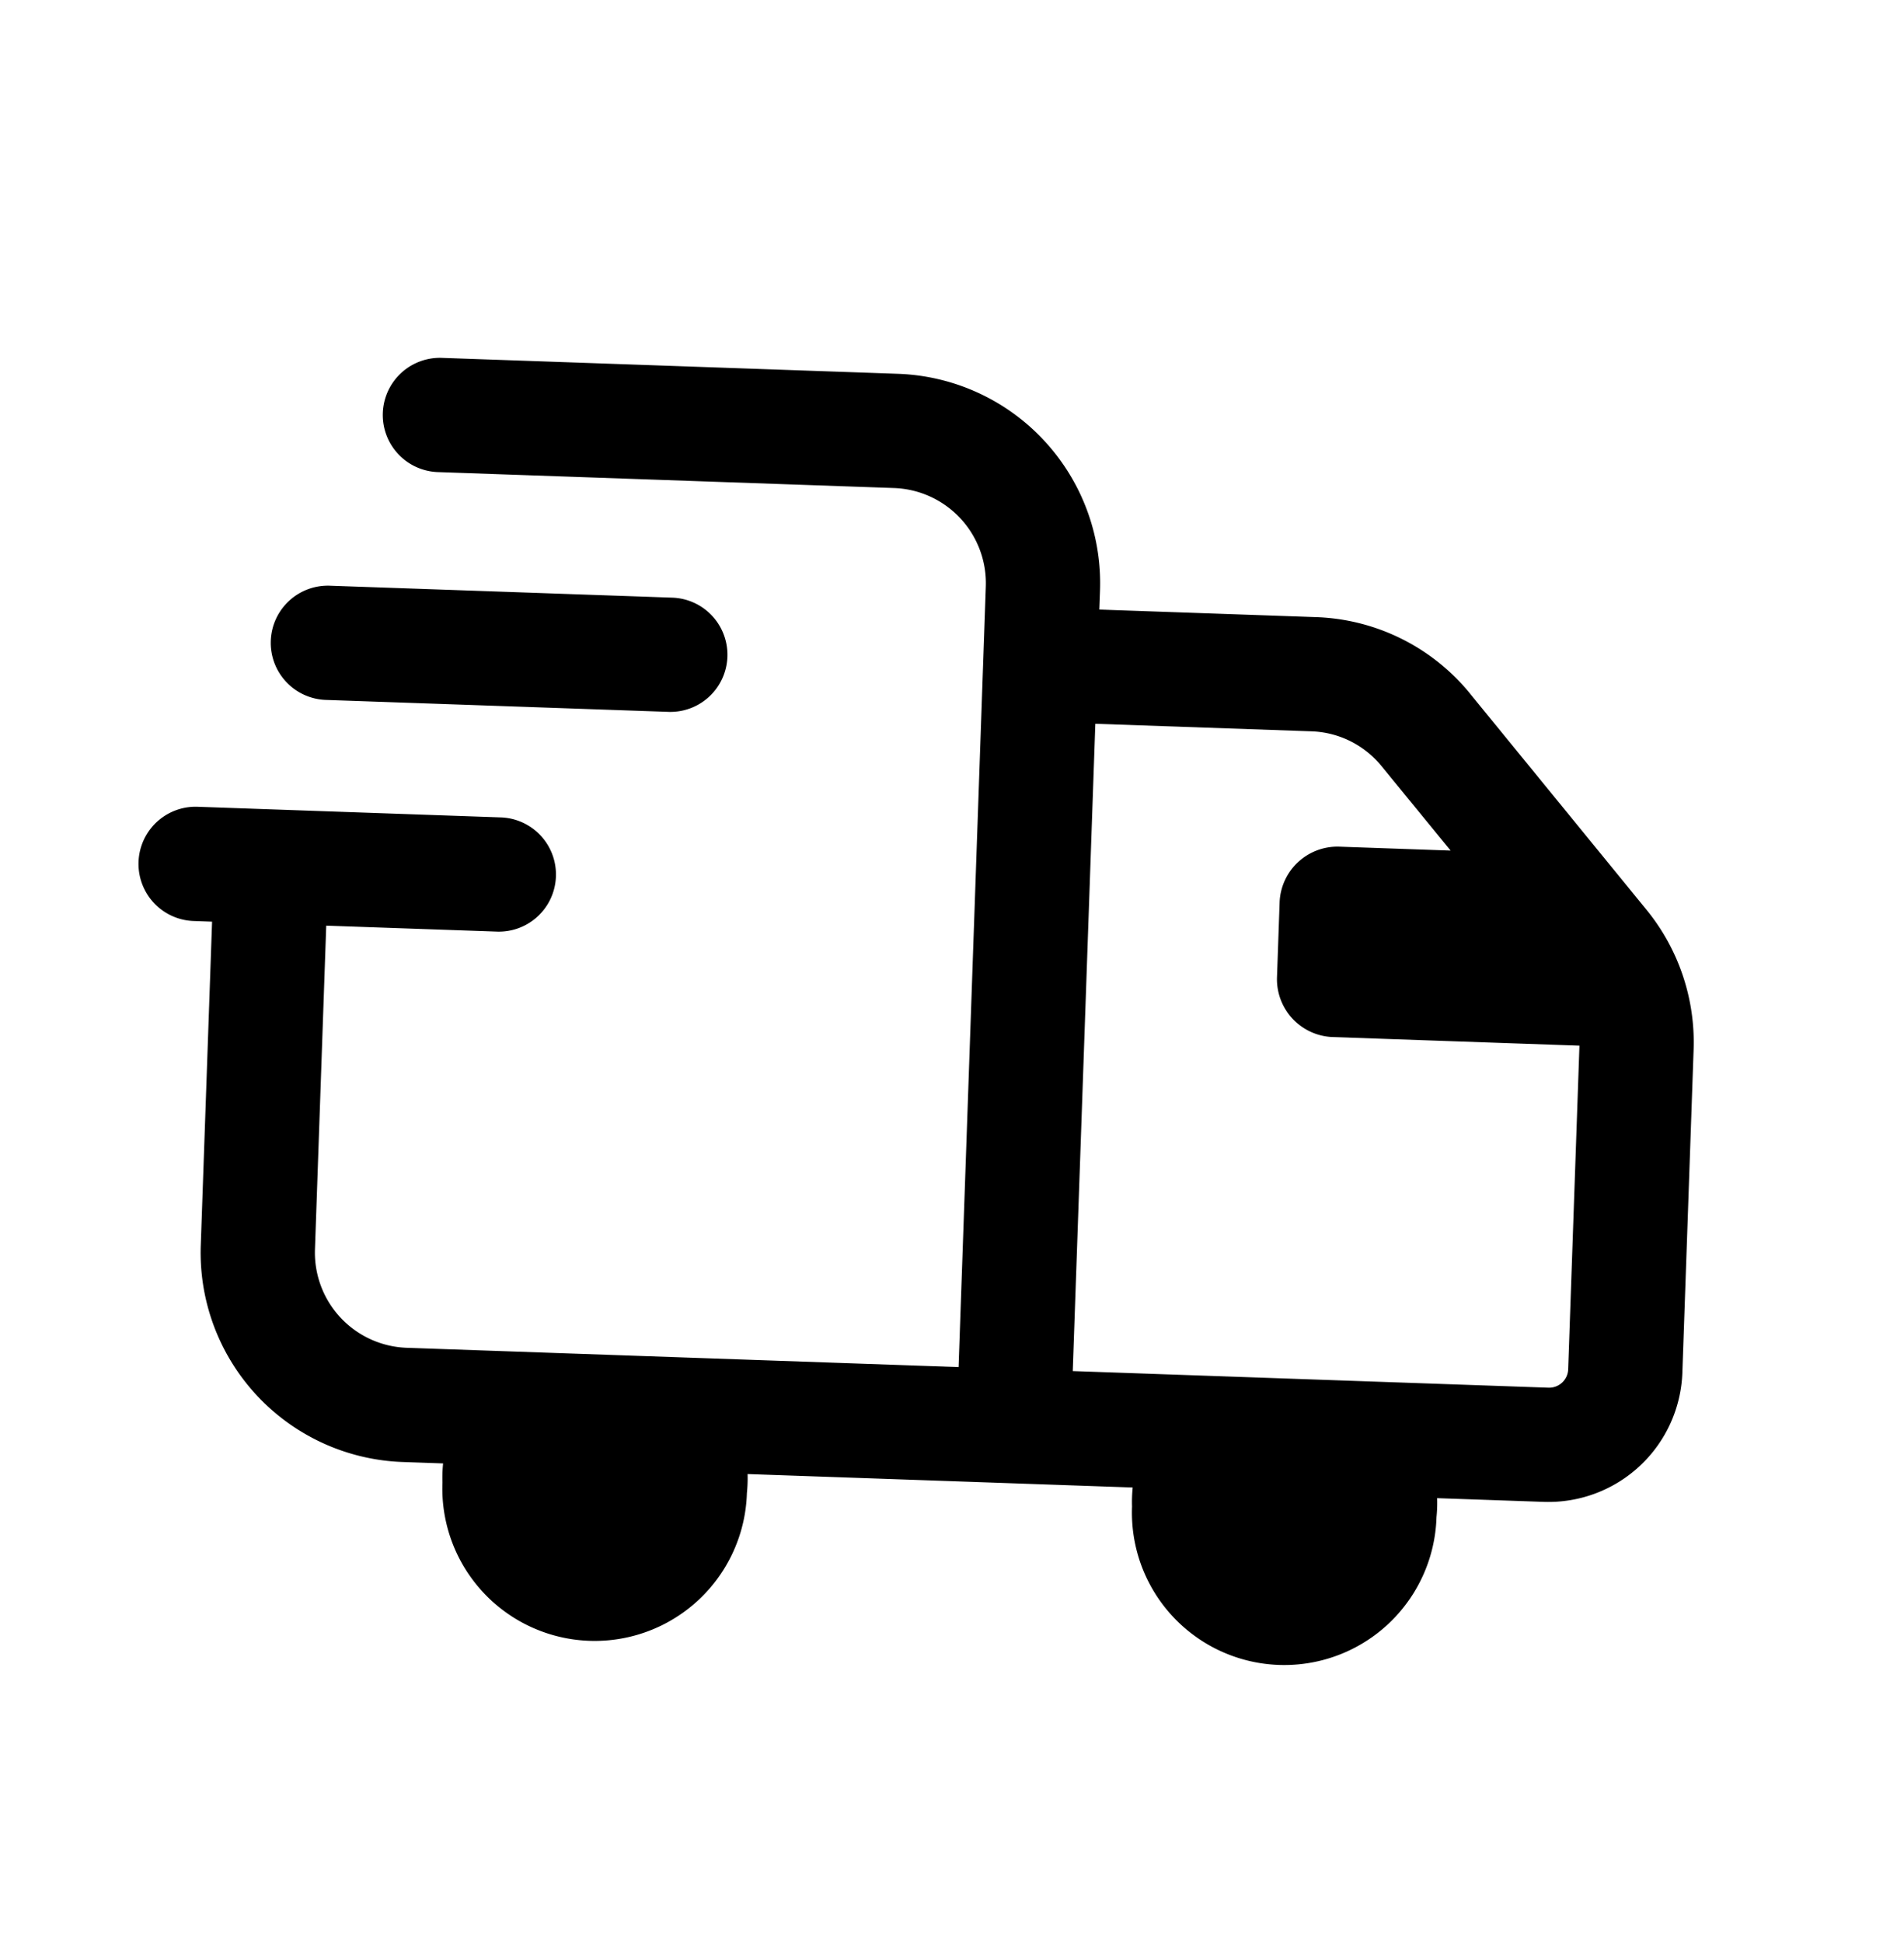
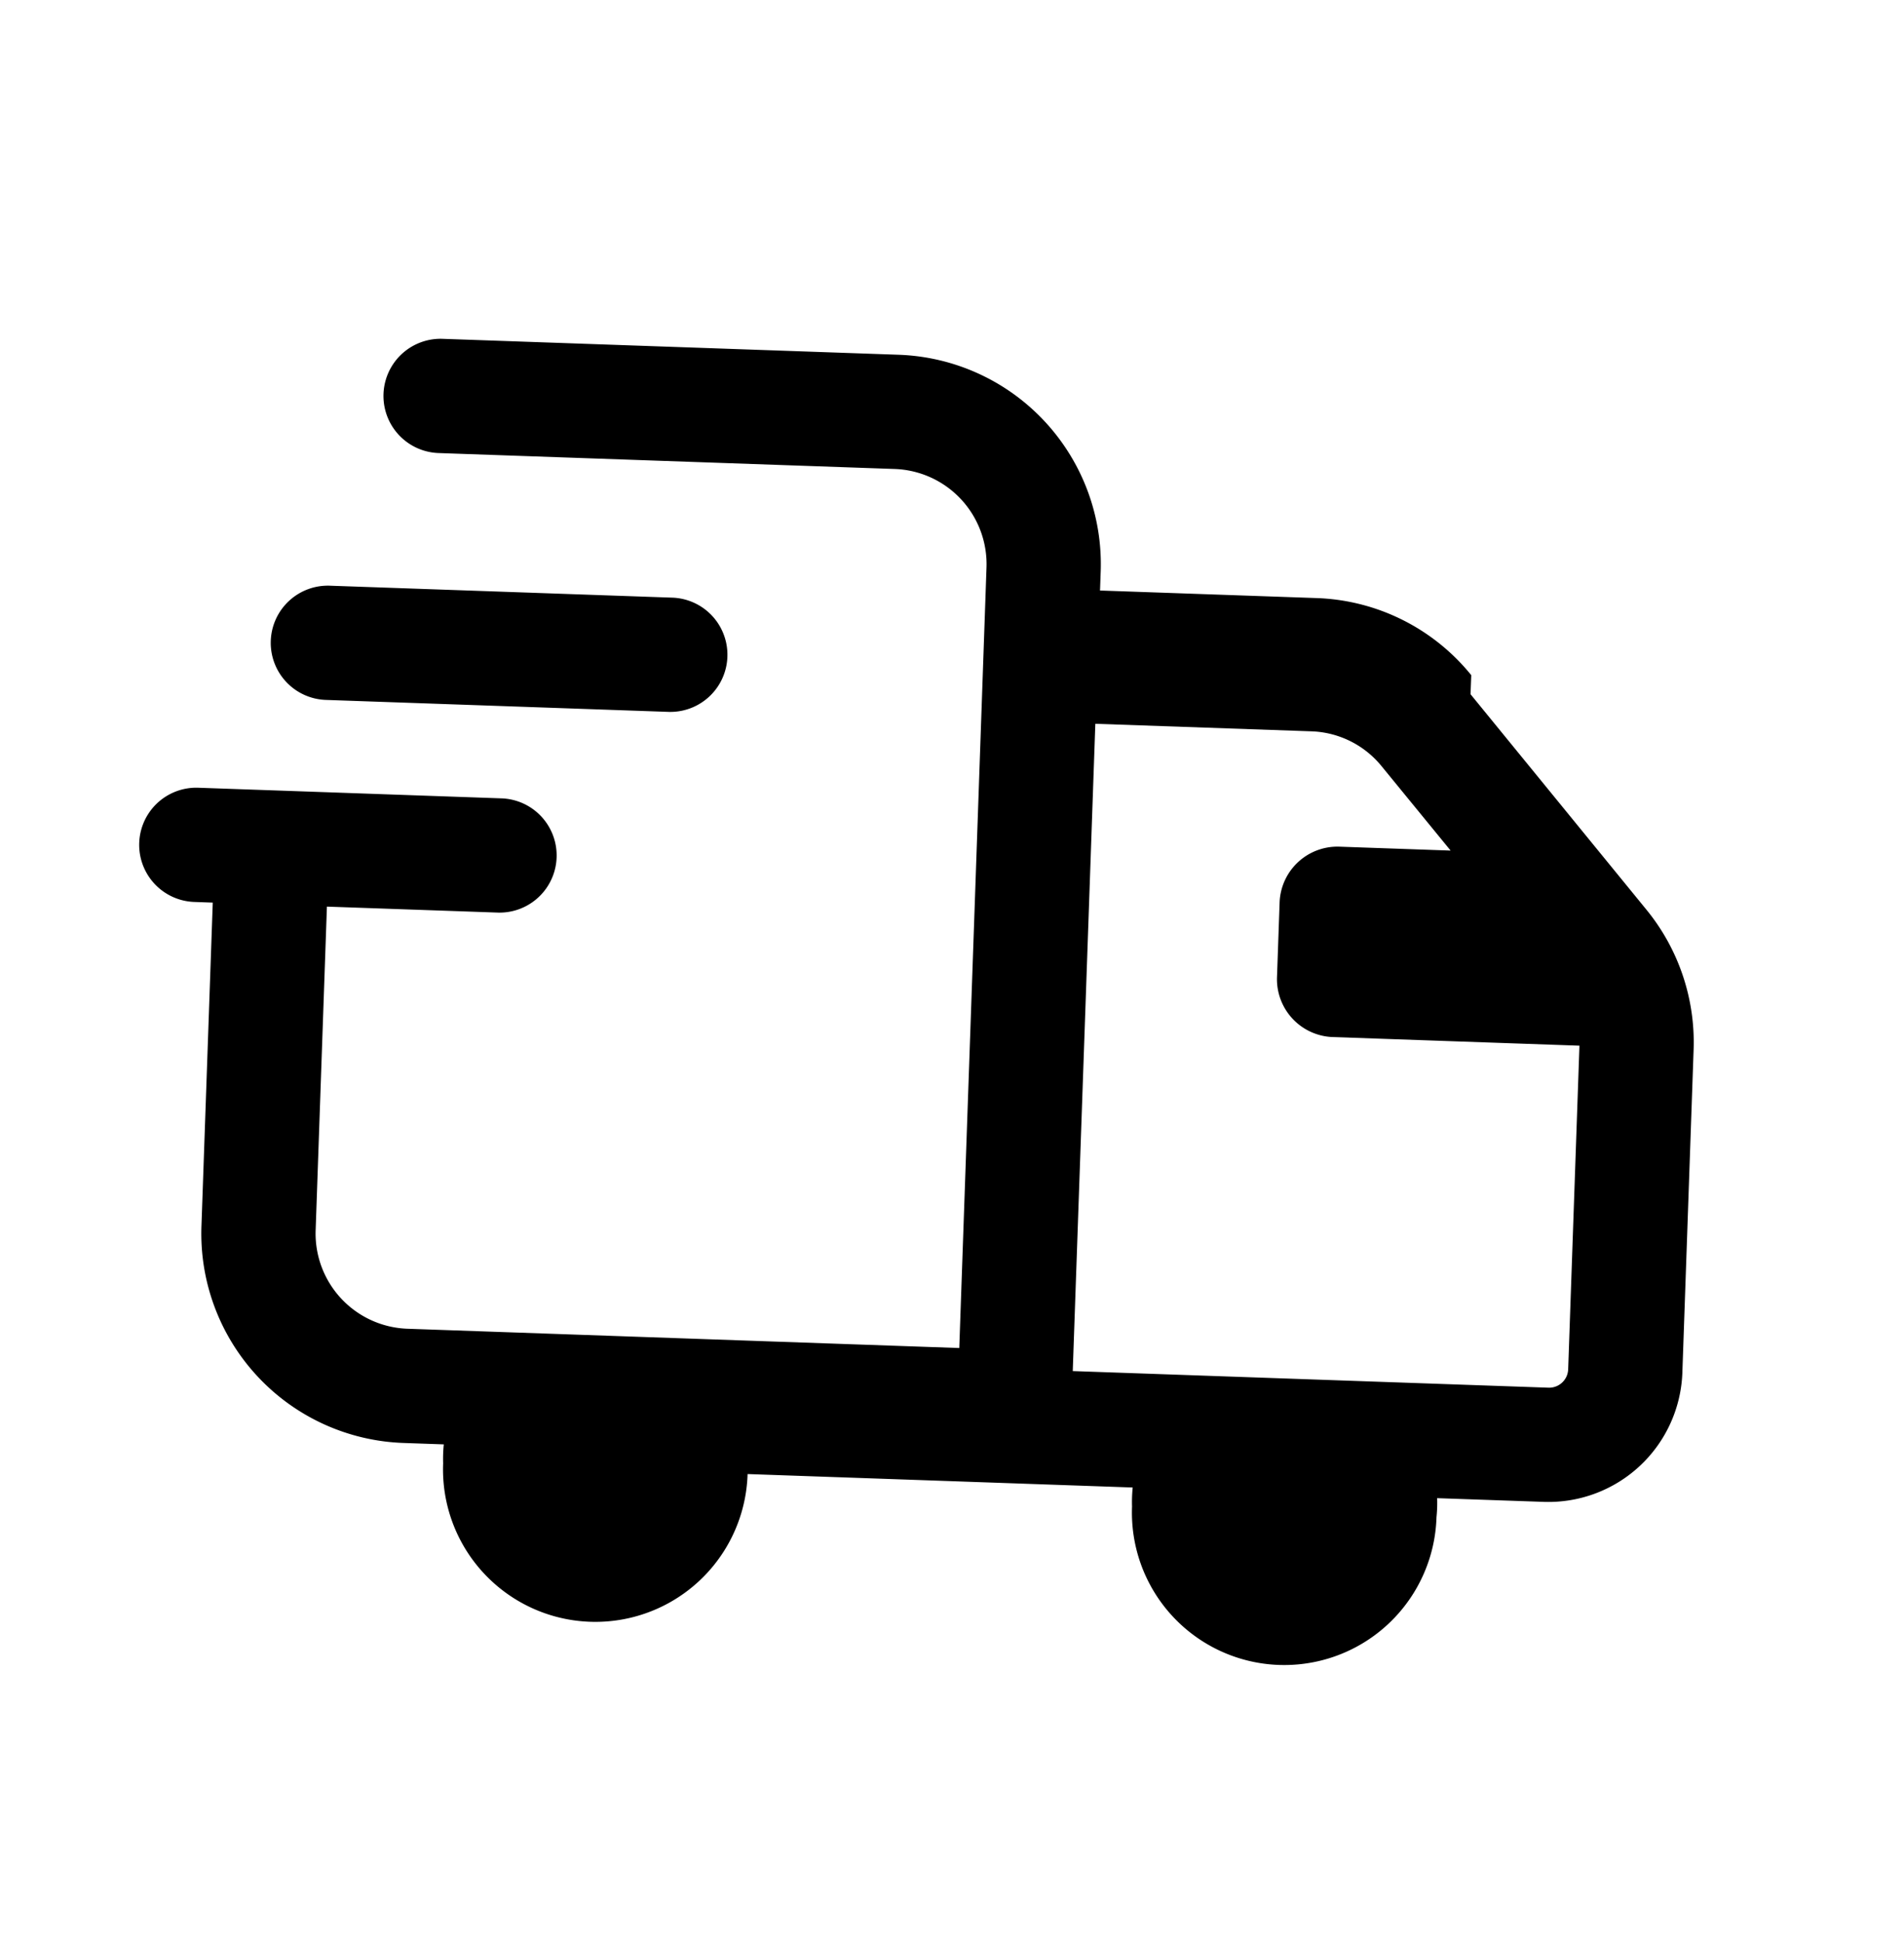
<svg xmlns="http://www.w3.org/2000/svg" width="50" height="51" fill="none">
-   <path fill-rule="evenodd" clip-rule="evenodd" d="M38.617 18.222l4.626 5.664a5.5 5.5 0 011.232 3.666l-.296 8.495a3.52 3.52 0 01-3.62 3.375l-2.819-.098c.006.167 0 .334-.017.5a4 4 0 11-7.995-.28 3.79 3.79 0 01.017-.5l-10.113-.353c.005.167-.001.334-.018.5a4 4 0 11-7.995-.28c-.005-.166 0-.333.017-.499l-1.059-.037a5.5 5.5 0 01-5.305-5.688l.297-8.495-.5-.018a1.5 1.5 0 01.105-2.998l7.995.28a1.5 1.5 0 01-.104 2.998l-4.498-.157-.296 8.494a2.5 2.5 0 002.41 2.586l14.492.506.715-20.487a2.5 2.5 0 00-2.41-2.586l-11.994-.419a1.5 1.5 0 01.105-2.998l11.993.419a5.5 5.5 0 015.305 5.688l-.018.5 5.677.198a5.46 5.46 0 014.072 2.024zm2.405 18.068a.5.5 0 00.159-.348l.296-8.495-6.496-.227a1.52 1.52 0 01-1.447-1.551l.07-2a1.52 1.52 0 011.552-1.446l2.938.103-1.804-2.204a2.482 2.482 0 00-1.849-.926l-5.677-.198-.593 16.99 12.492.436a.5.5 0 00.359-.134zM17.568 18.686l-8.995-.314a1.5 1.5 0 11.105-2.998l8.994.314a1.5 1.5 0 01-.104 2.998z" fill="#000" />
+   <path fill-rule="evenodd" clip-rule="evenodd" d="M38.617 18.222l4.626 5.664a5.5 5.5 0 011.232 3.666l-.296 8.495a3.52 3.52 0 01-3.62 3.375l-2.819-.098c.006.167 0 .334-.017.5a4 4 0 11-7.995-.28 3.79 3.79 0 01.017-.5l-10.113-.353a4 4 0 11-7.995-.28c-.005-.166 0-.333.017-.499l-1.059-.037a5.5 5.5 0 01-5.305-5.688l.297-8.495-.5-.018a1.5 1.5 0 01.105-2.998l7.995.28a1.5 1.5 0 01-.104 2.998l-4.498-.157-.296 8.494a2.5 2.5 0 002.41 2.586l14.492.506.715-20.487a2.5 2.5 0 00-2.41-2.586l-11.994-.419a1.5 1.5 0 01.105-2.998l11.993.419a5.5 5.5 0 015.305 5.688l-.018.5 5.677.198a5.46 5.46 0 014.072 2.024zm2.405 18.068a.5.5 0 00.159-.348l.296-8.495-6.496-.227a1.52 1.52 0 01-1.447-1.551l.07-2a1.52 1.52 0 011.552-1.446l2.938.103-1.804-2.204a2.482 2.482 0 00-1.849-.926l-5.677-.198-.593 16.99 12.492.436a.5.5 0 00.359-.134zM17.568 18.686l-8.995-.314a1.5 1.5 0 11.105-2.998l8.994.314a1.5 1.5 0 01-.104 2.998z" fill="#000" />
</svg>